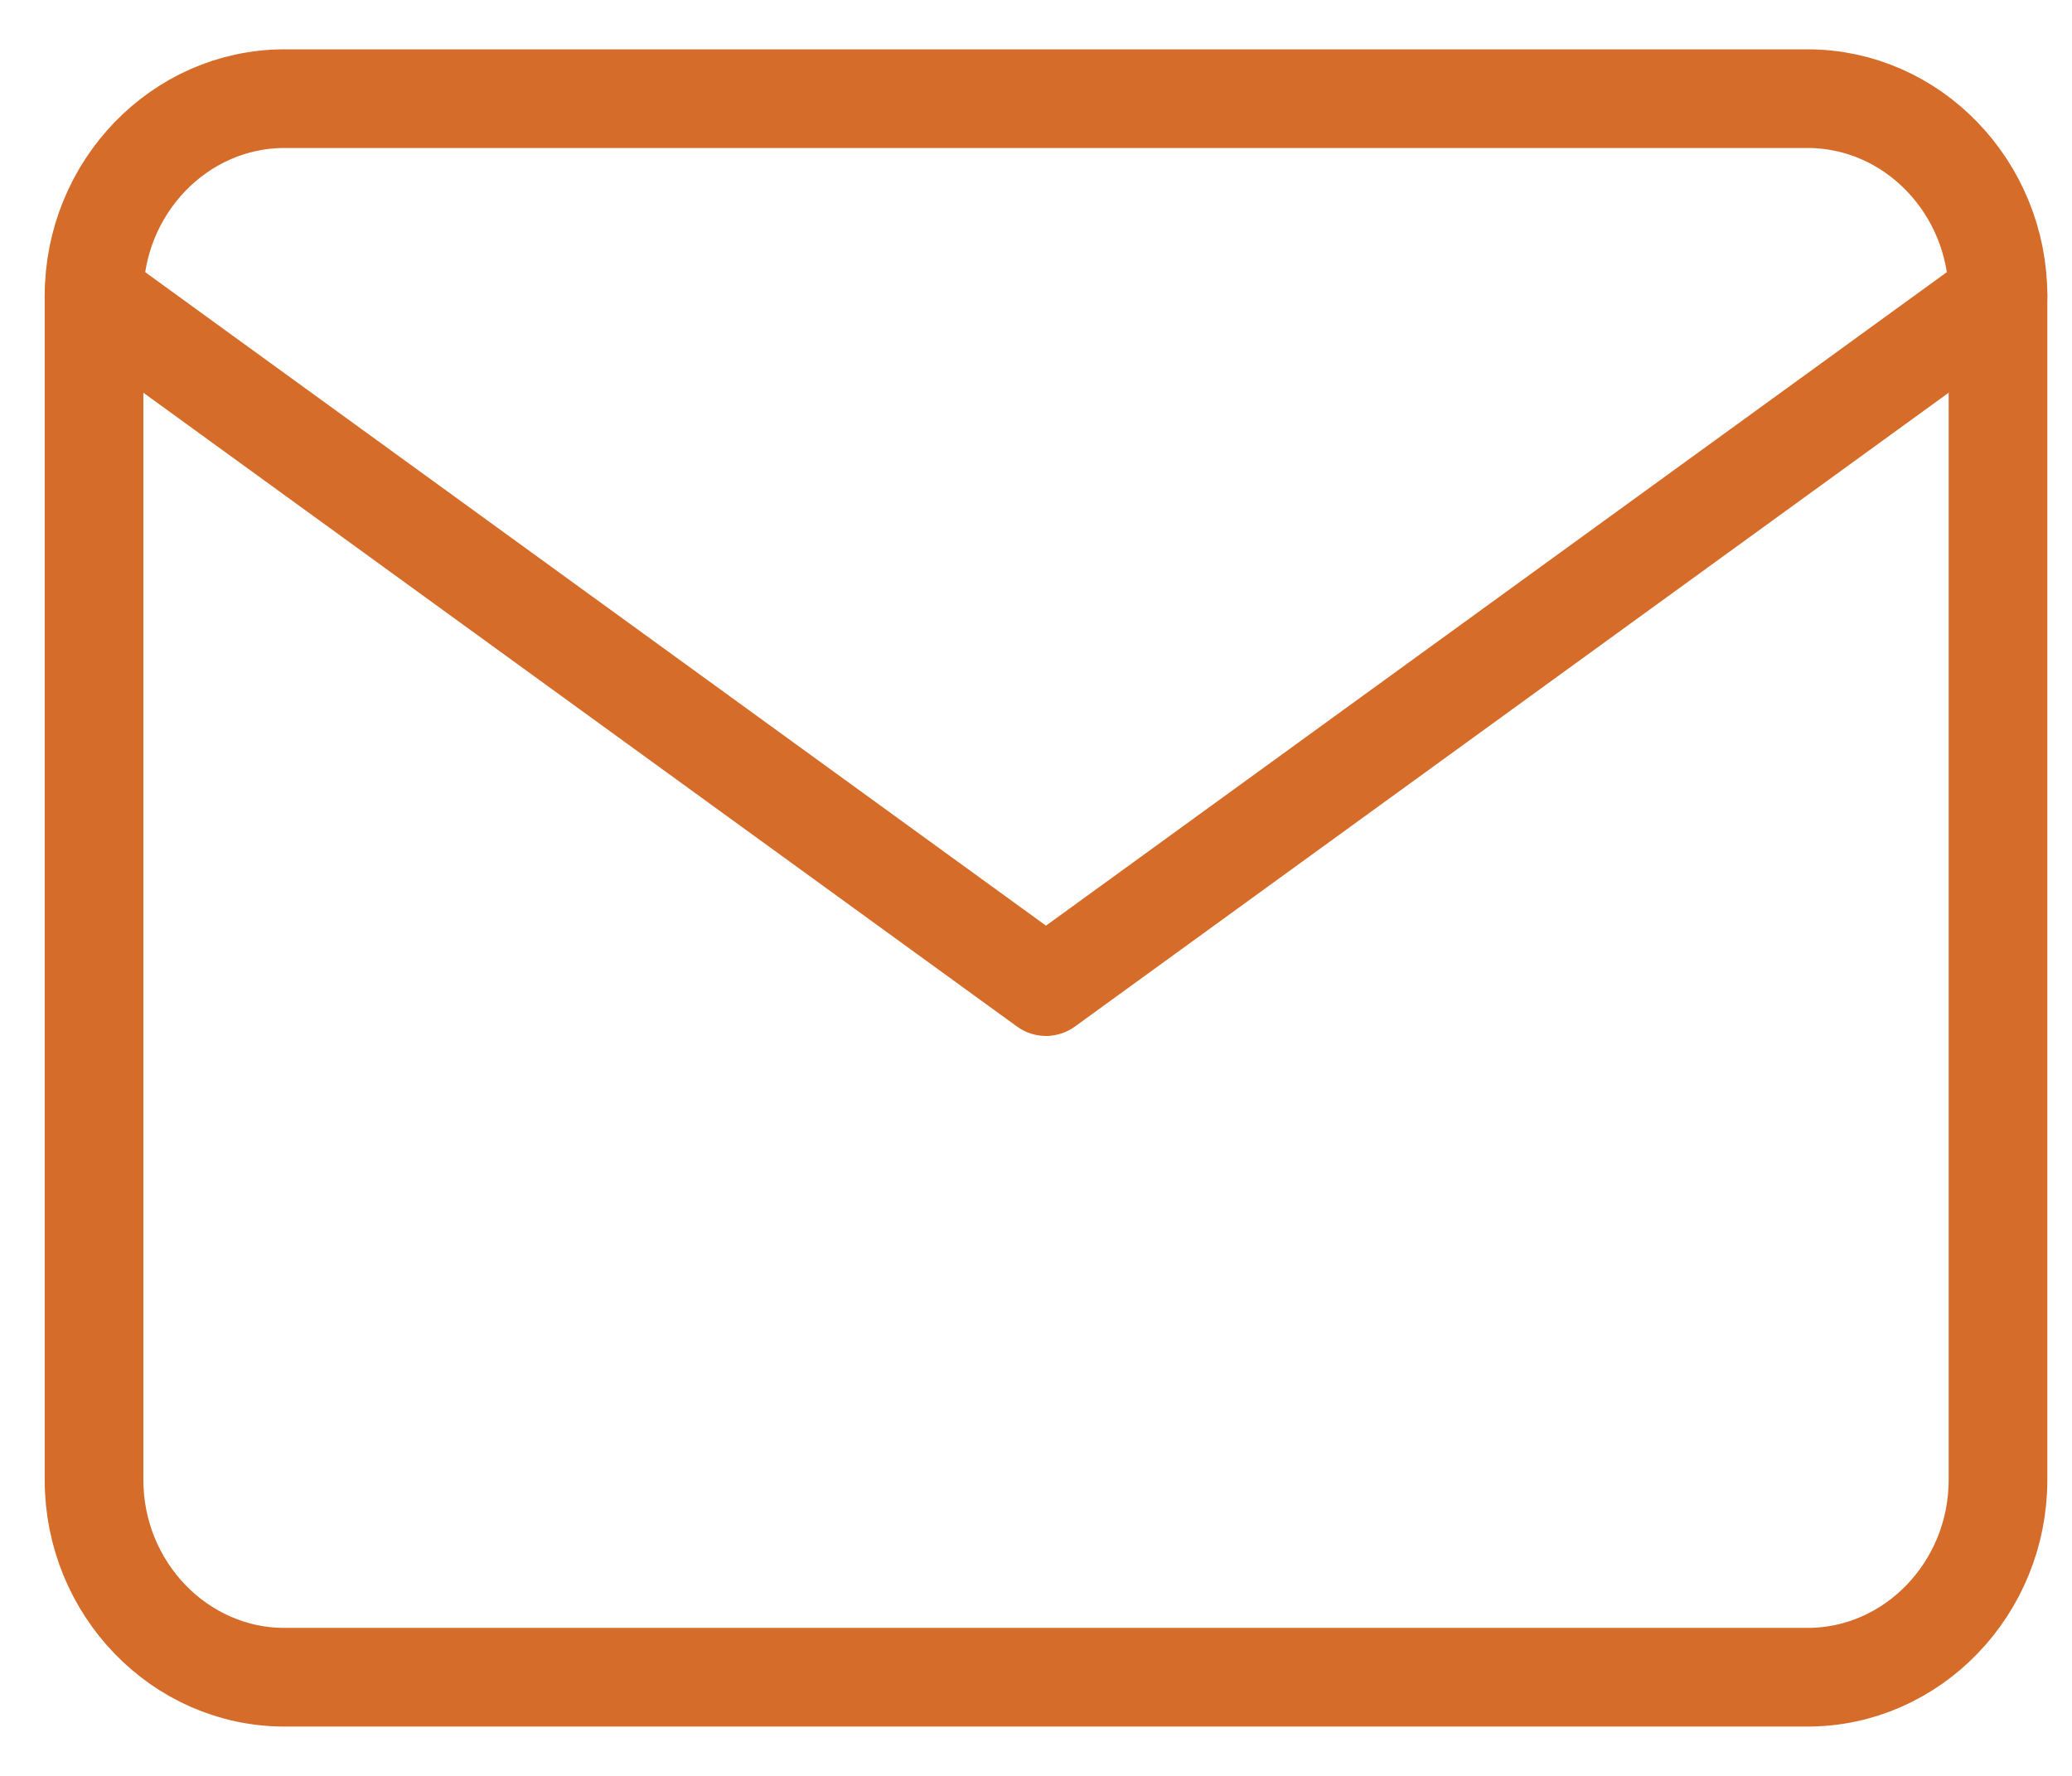
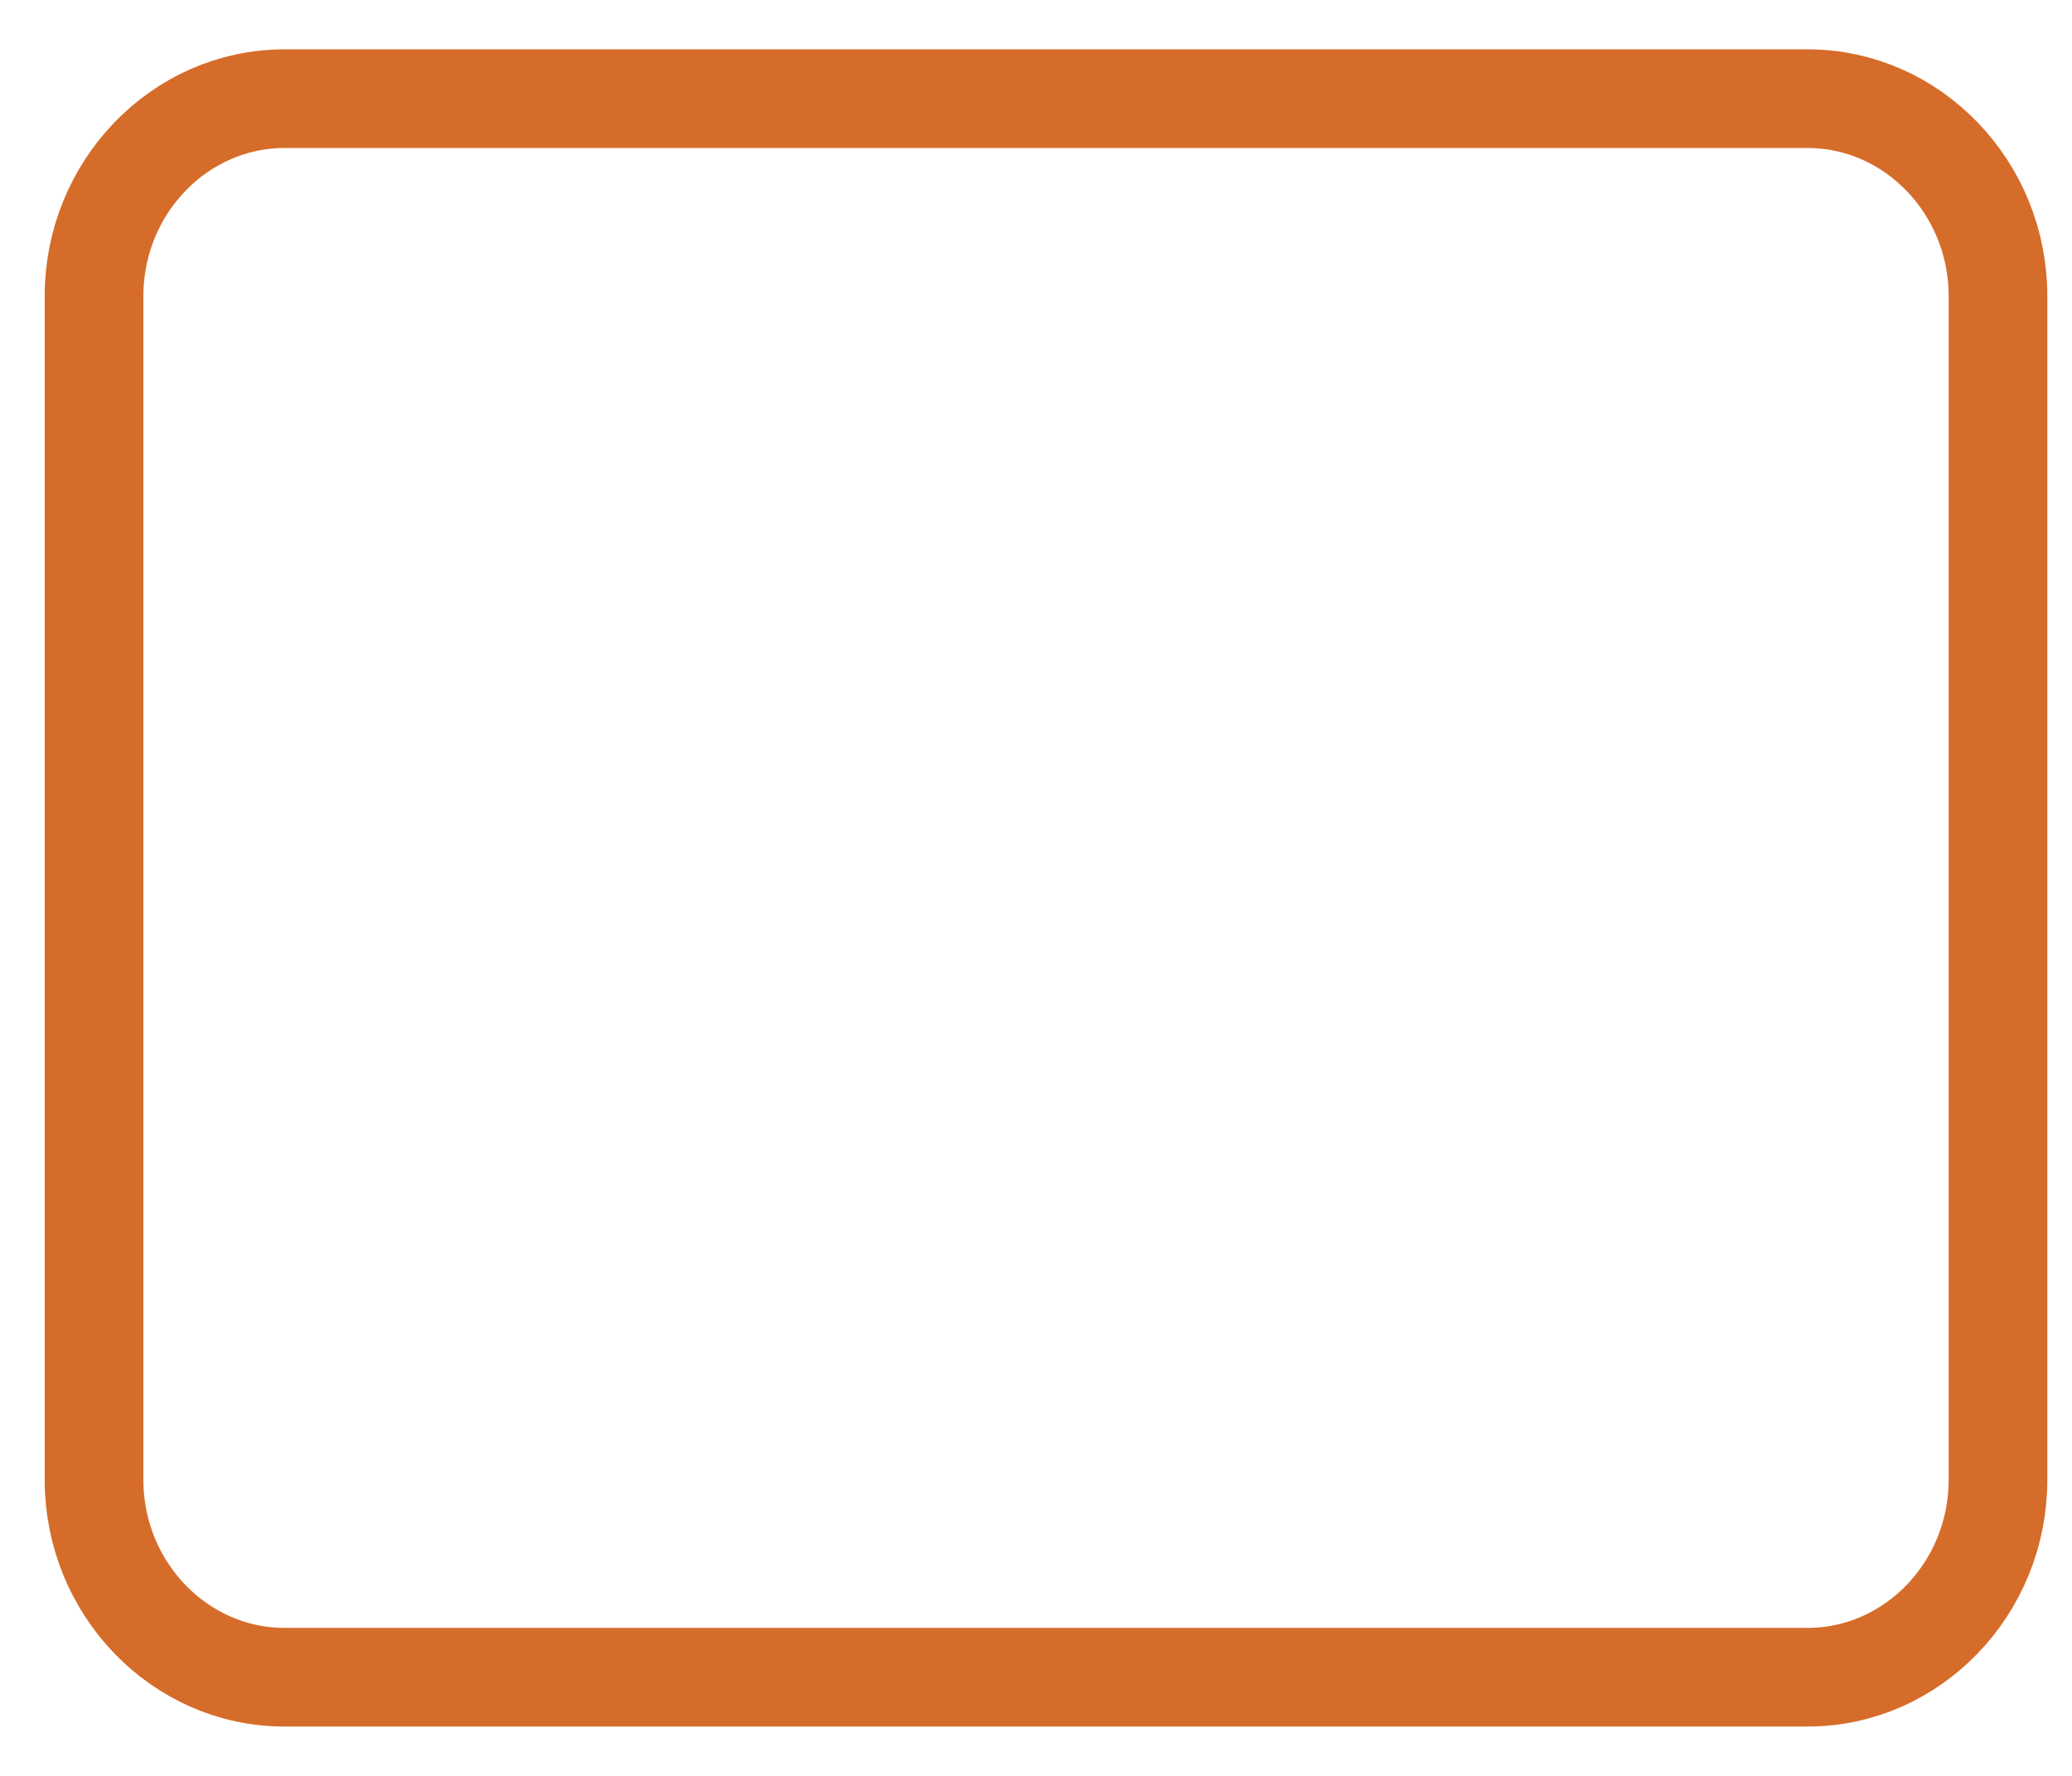
<svg xmlns="http://www.w3.org/2000/svg" width="21" height="18" viewBox="0 0 21 18" fill="none">
  <path d="M2.883 1H18.32C19.382 1 20.25 1.9 20.25 3V15C20.25 16.1 19.382 17 18.32 17H2.883C1.821 17 0.953 16.1 0.953 15V3C0.953 1.9 1.821 1 2.883 1Z" stroke="#d66c2a" stroke-linecap="round" stroke-linejoin="round" />
-   <path d="M20.25 3L10.601 10L0.953 3" stroke="#d66c2a" stroke-linecap="round" stroke-linejoin="round" />
</svg>